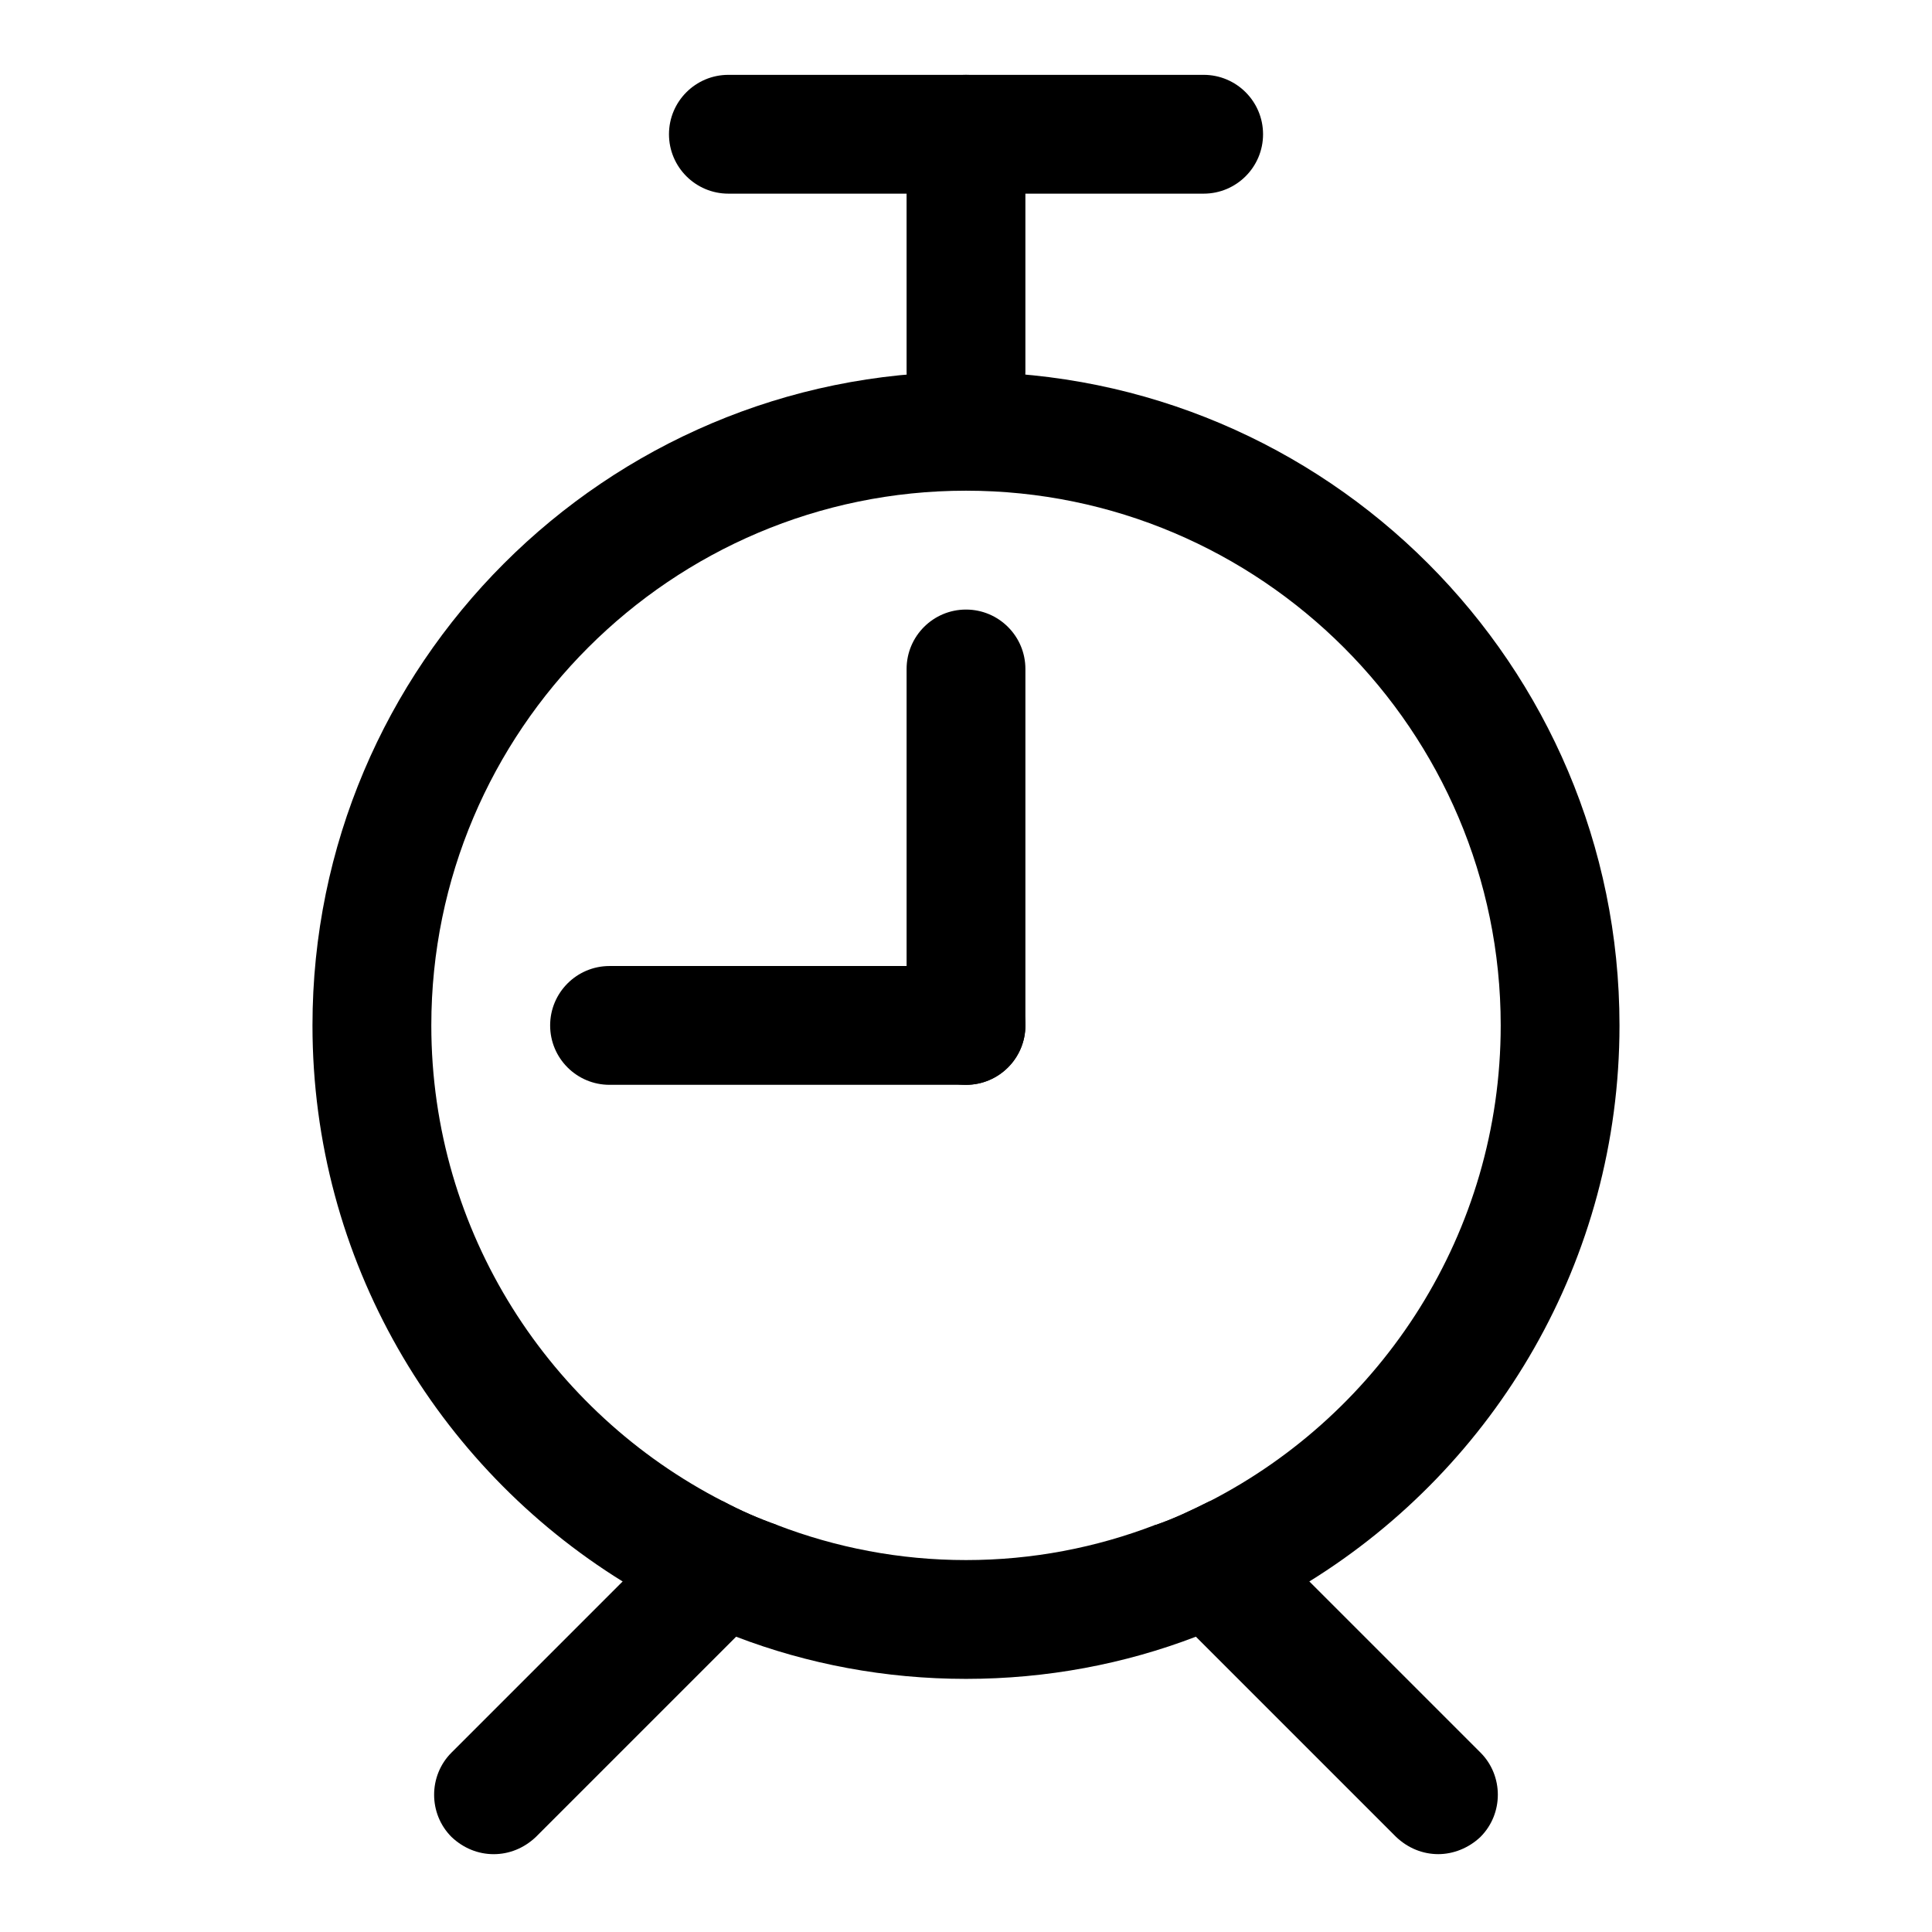
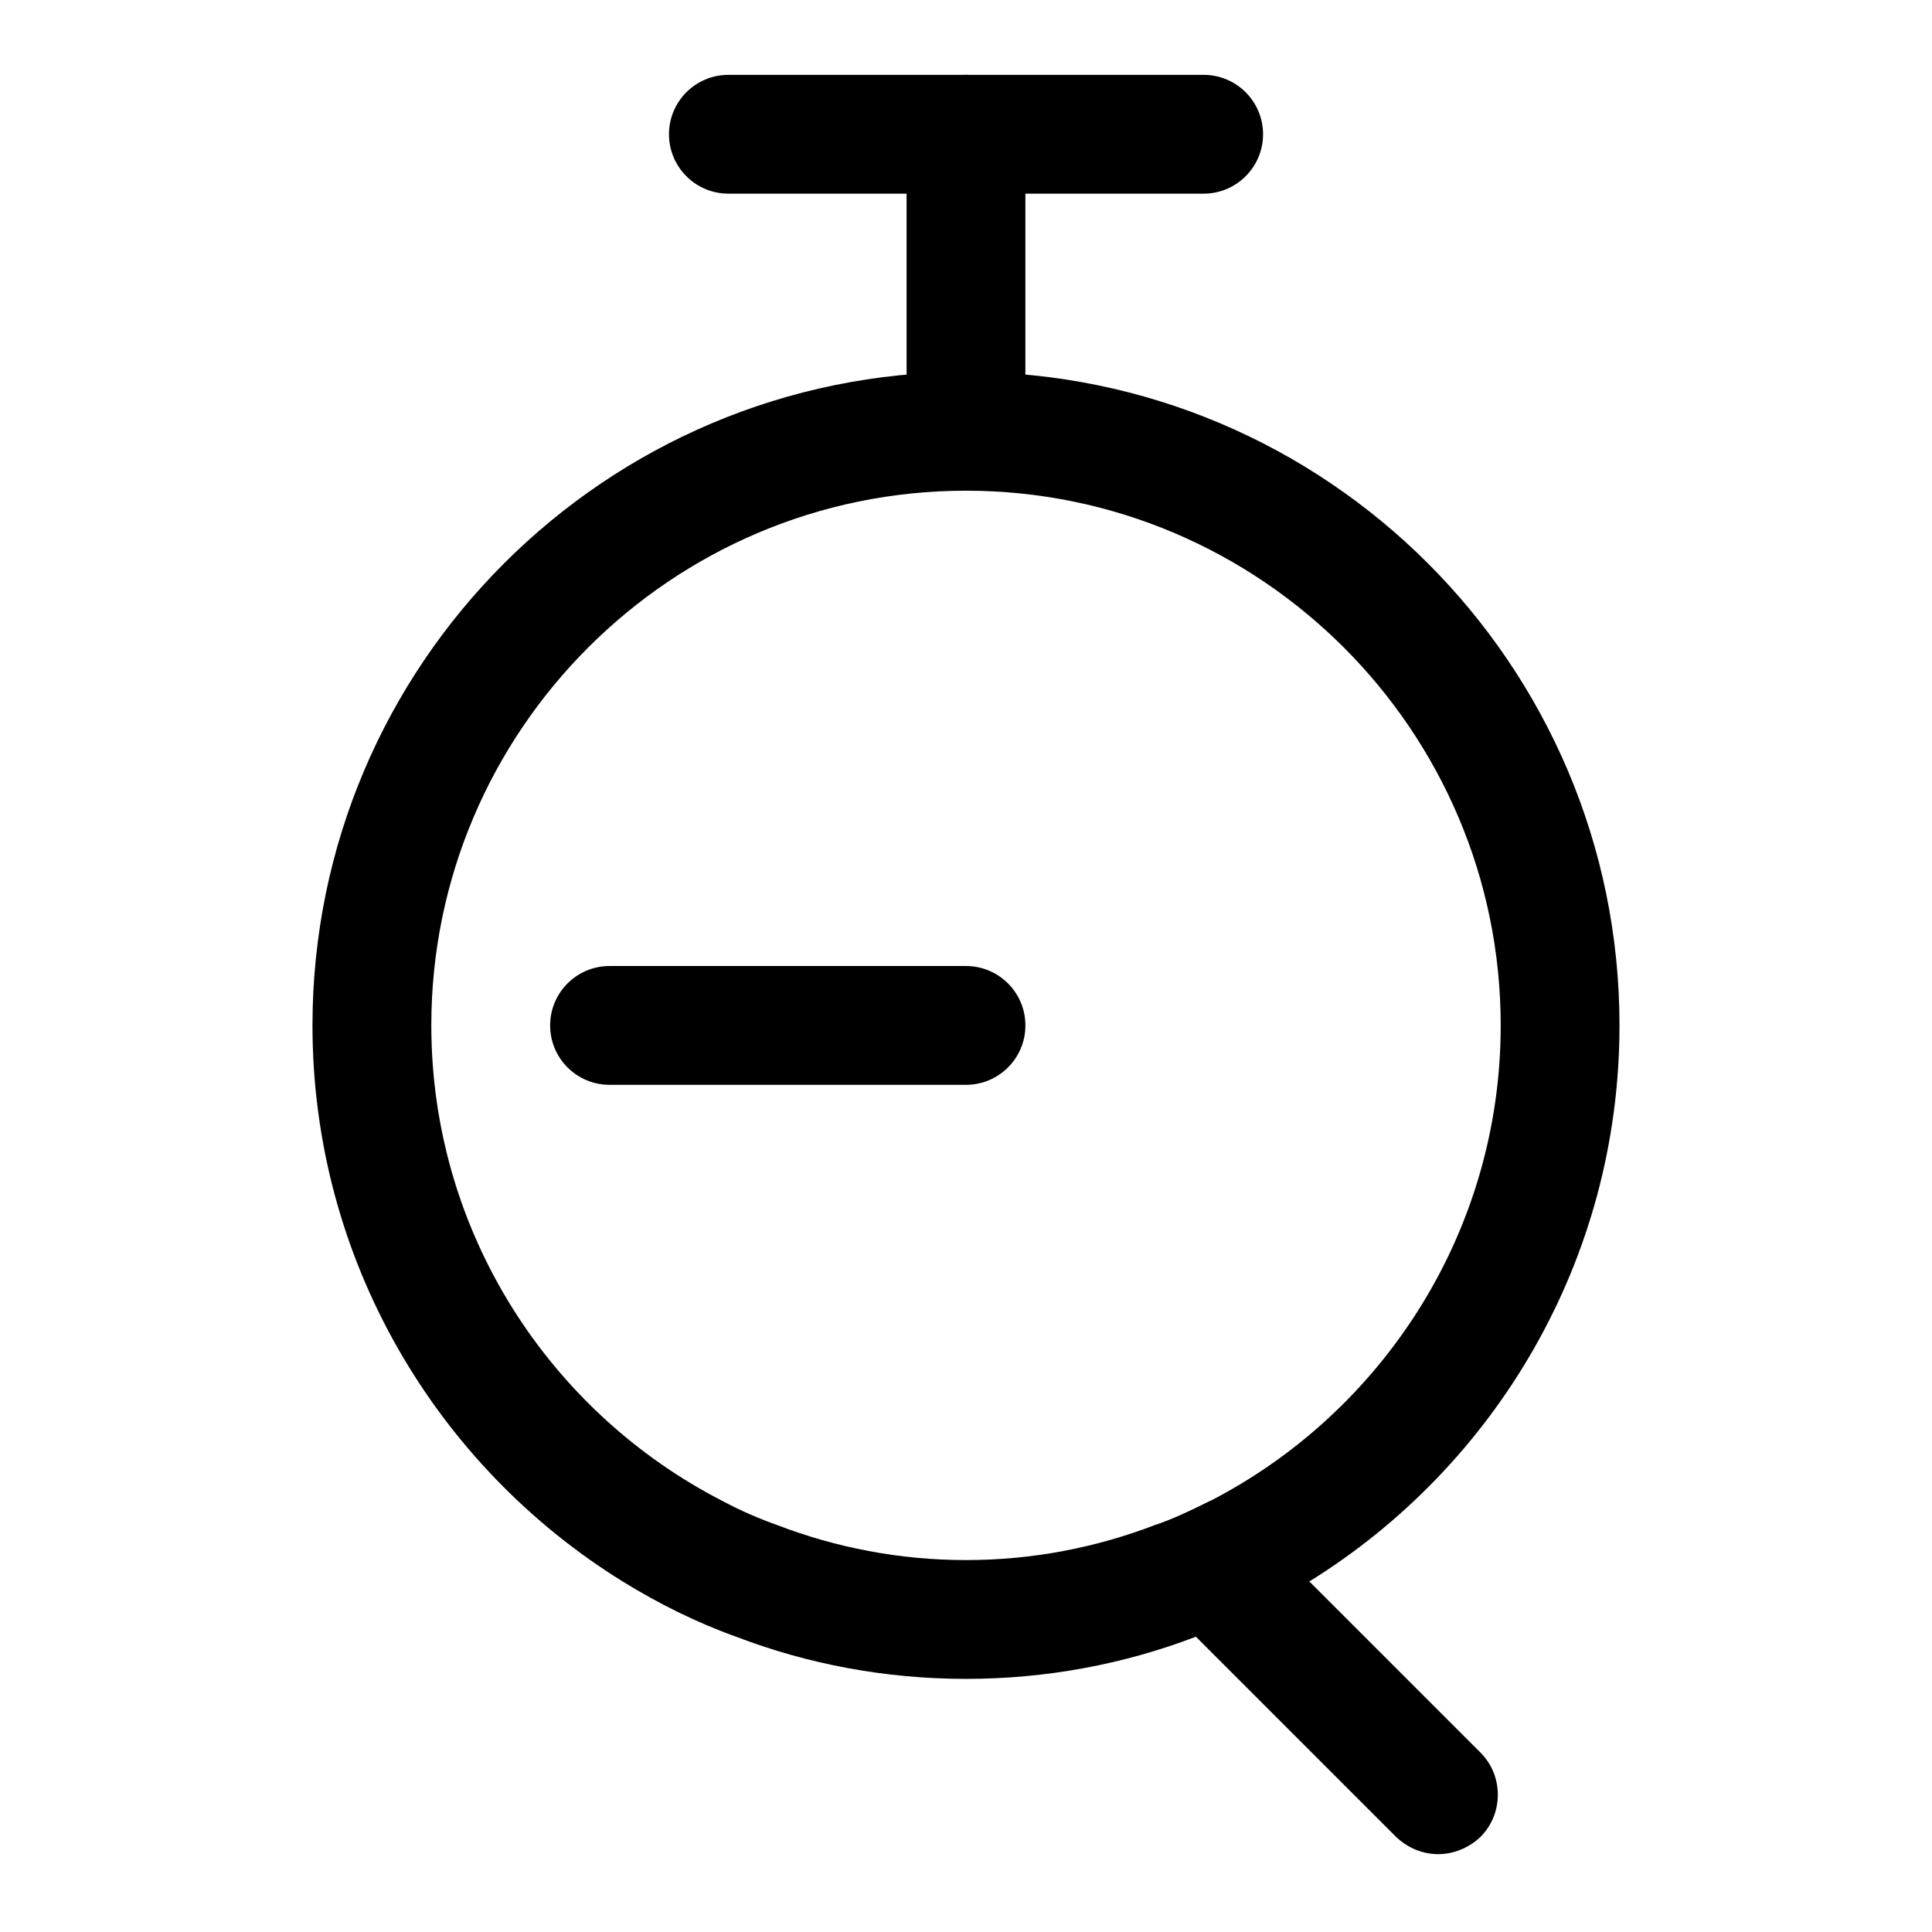
<svg xmlns="http://www.w3.org/2000/svg" fill="#000000" width="800px" height="800px" version="1.1" viewBox="144 144 512 512">
  <g>
    <path d="m400 242.56c-95.566 0-173.19 77.617-173.19 173.18 0 62.188 32.906 116.82 82.184 147.36 9.445 5.824 19.523 10.863 30.07 14.641 18.895 7.246 39.52 11.18 60.934 11.18 21.41 0 42.035-3.938 60.93-11.18 10.547-3.777 20.625-8.816 30.07-14.641 49.277-30.543 82.184-85.176 82.184-147.36 0-95.566-77.617-173.18-173.18-173.18zm64.551 299.29c-4.723 2.363-9.289 4.566-14.328 6.297h-0.156c-15.59 5.984-32.434 9.289-50.066 9.289s-34.48-3.305-50.066-9.289c-4.879-1.73-9.605-3.777-14.328-6.297-45.816-23.457-77.305-71.164-77.305-126.11 0-78.09 63.605-141.7 141.7-141.7s141.7 63.605 141.7 141.7c0.004 54.945-31.484 102.65-77.141 126.11z" />
    <path d="m400 258.3c-8.691 0-15.742-7.055-15.742-15.742l-0.004-62.977c0-8.691 7.055-15.742 15.742-15.742 8.691 0 15.742 7.055 15.742 15.742v62.977c0.004 8.691-7.051 15.742-15.738 15.742z" />
    <path d="m462.98 195.32h-125.95c-8.691 0-15.742-7.055-15.742-15.742 0-8.691 7.055-15.742 15.742-15.742h125.95c8.691 0 15.742 7.055 15.742 15.742 0 8.691-7.055 15.742-15.742 15.742z" />
-     <path d="m348.2 568.62-62.188 62.188c-3.148 2.992-7.086 4.566-11.18 4.566s-8.031-1.574-11.18-4.566c-6.141-6.141-6.141-16.215 0-22.355l62.191-62.191c2.676-2.676 6.141-4.25 9.762-4.41 4.723 2.519 9.445 4.566 14.328 6.297 4.406 6.305 3.777 14.961-1.734 20.473z" />
    <path d="m536.34 630.8c-3.148 2.992-7.242 4.566-11.18 4.566-4.094 0-8.031-1.574-11.18-4.566l-62.188-62.188c-5.512-5.512-6.141-14.168-1.73-20.469h0.156c5.039-1.73 9.605-3.938 14.328-6.297 3.621 0.316 6.926 1.73 9.605 4.41l62.191 62.191c6.133 6.137 6.133 16.215-0.004 22.352z" />
-     <path d="m400 431.49c-8.691 0-15.742-7.039-15.742-15.742v-94.465c0-8.691 7.055-15.742 15.742-15.742 8.691 0 15.742 7.055 15.742 15.742v94.465c0 8.703-7.055 15.742-15.742 15.742z" />
    <path d="m400 431.49h-94.465c-8.691 0-15.742-7.039-15.742-15.742 0-8.691 7.055-15.742 15.742-15.742h94.465c8.691 0 15.742 7.055 15.742 15.742 0 8.703-7.055 15.742-15.742 15.742z" />
  </g>
</svg>